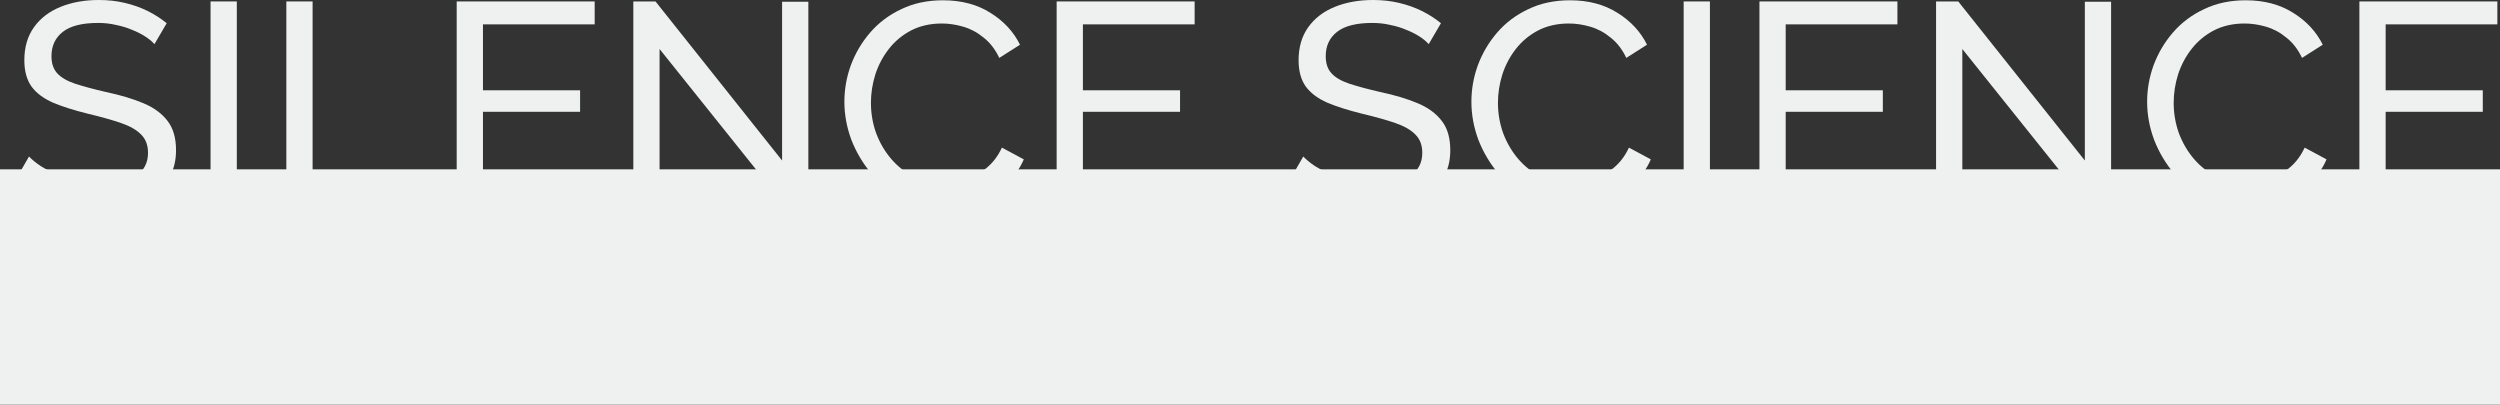
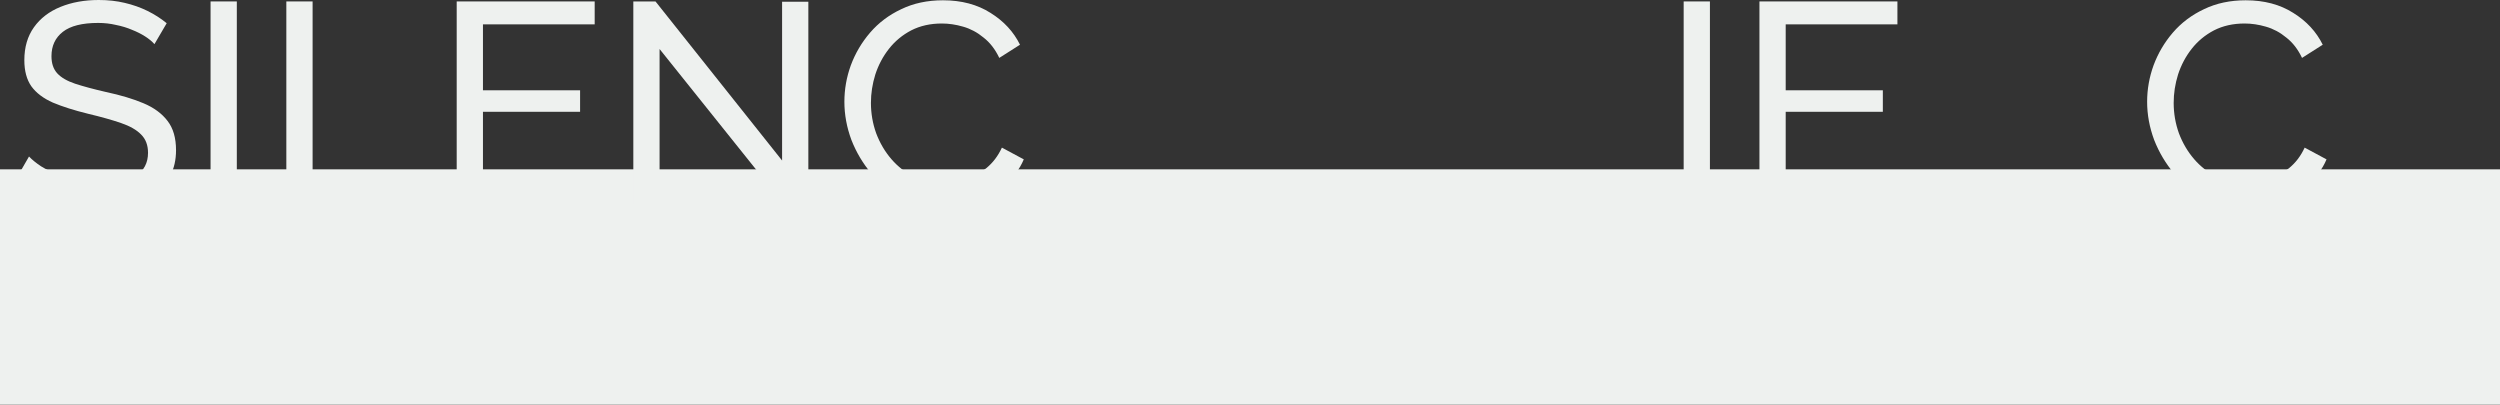
<svg xmlns="http://www.w3.org/2000/svg" width="1063" height="172" viewBox="0 0 1063 172" fill="none">
  <rect x="0" y="0" width="1063" height="172" fill="#333333" stroke="none" />
  <rect x="1063" y="72" width="100" height="1063" transform="rotate(90 1063 72)" fill="#EEF1EF" />
  <path d="M65.669 18.77C64.677 17.633 63.354 16.536 61.7 15.479C60.047 14.423 58.186 13.489 56.119 12.676C54.051 11.782 51.777 11.091 49.297 10.604C46.899 10.035 44.377 9.751 41.73 9.751C34.95 9.751 29.947 11.01 26.722 13.529C23.497 16.048 21.884 19.501 21.884 23.889C21.884 26.977 22.711 29.415 24.365 31.202C26.019 32.99 28.541 34.453 31.931 35.59C35.404 36.728 39.787 37.906 45.079 39.125C51.199 40.425 56.491 42.009 60.956 43.878C65.421 45.747 68.853 48.266 71.251 51.435C73.649 54.523 74.848 58.667 74.848 63.867C74.848 68.011 74.021 71.627 72.368 74.715C70.796 77.721 68.564 80.24 65.669 82.272C62.775 84.222 59.385 85.684 55.498 86.659C51.612 87.553 47.395 88 42.847 88C38.381 88 33.999 87.553 29.699 86.659C25.482 85.684 21.471 84.303 17.667 82.515C13.863 80.728 10.308 78.493 7 75.812L12.334 66.549C13.657 67.93 15.352 69.311 17.419 70.693C19.569 71.993 21.967 73.212 24.613 74.349C27.342 75.487 30.278 76.421 33.42 77.152C36.562 77.802 39.787 78.127 43.095 78.127C49.379 78.127 54.258 77.031 57.731 74.837C61.204 72.561 62.941 69.271 62.941 64.964C62.941 61.714 61.948 59.114 59.964 57.163C58.062 55.213 55.209 53.588 51.405 52.288C47.602 50.988 42.971 49.688 37.513 48.388C31.559 46.925 26.556 45.341 22.505 43.634C18.453 41.847 15.393 39.531 13.326 36.687C11.341 33.843 10.349 30.146 10.349 25.596C10.349 20.07 11.713 15.398 14.442 11.579C17.171 7.76 20.933 4.875 25.73 2.925C30.526 0.975 35.942 0 41.978 0C45.948 0 49.627 0.406 53.018 1.219C56.491 2.031 59.716 3.169 62.693 4.632C65.669 6.094 68.398 7.841 70.879 9.873L65.669 18.77Z" fill="#EEF1EF" />
  <path d="M89.531 87.147L89.531 0.609L100.694 0.609L100.694 87.147L89.531 87.147Z" fill="#EEF1EF" />
  <path d="M121.752 87.147L121.752 0.609L132.915 0.609L132.915 77.396L182.034 77.396V87.147L121.752 87.147Z" fill="#EEF1EF" />
  <path d="M253.973 77.396V87.147L194.187 87.147L194.187 0.609L252.857 0.609L252.857 10.36L205.351 10.36L205.351 38.393L246.655 38.393L246.655 47.535L205.351 47.535L205.351 77.396L253.973 77.396Z" fill="#EEF1EF" />
  <path d="M280.451 20.842L280.451 87.147L269.288 87.147L269.288 0.609L278.715 0.609L332.547 68.255L332.547 0.731L343.71 0.731L343.71 87.147L333.539 87.147L280.451 20.842Z" fill="#EEF1EF" />
  <path d="M359.033 43.269C359.033 37.987 359.942 32.827 361.761 27.79C363.663 22.67 366.392 18.039 369.948 13.895C373.586 9.669 378.01 6.338 383.22 3.9C388.429 1.381 394.342 0.122 400.957 0.122C408.813 0.122 415.552 1.91 421.175 5.485C426.798 8.979 430.974 13.489 433.703 19.014L424.896 24.62C423.16 20.964 420.927 18.079 418.198 15.967C415.552 13.773 412.658 12.229 409.516 11.335C406.456 10.441 403.438 9.994 400.461 9.994C395.582 9.994 391.241 10.97 387.437 12.92C383.716 14.87 380.574 17.47 378.01 20.72C375.447 23.971 373.504 27.627 372.181 31.69C370.94 35.671 370.32 39.694 370.32 43.756C370.32 48.225 371.064 52.532 372.553 56.676C374.124 60.82 376.274 64.477 379.003 67.645C381.731 70.814 384.956 73.333 388.677 75.202C392.399 77.071 396.45 78.006 400.833 78.006C403.893 78.006 407.035 77.477 410.26 76.421C413.485 75.365 416.503 73.74 419.315 71.546C422.126 69.271 424.359 66.345 426.013 62.77L435.315 67.767C433.496 72.074 430.685 75.73 426.881 78.737C423.077 81.743 418.818 84.019 414.105 85.562C409.474 87.106 404.885 87.878 400.337 87.878C394.3 87.878 388.76 86.619 383.716 84.1C378.672 81.5 374.289 78.087 370.568 73.862C366.93 69.555 364.077 64.761 362.009 59.479C360.025 54.116 359.033 48.713 359.033 43.269Z" fill="#EEF1EF" />
-   <path d="M509.073 77.396L509.073 87.147L449.287 87.147L449.287 0.609L507.957 0.609V10.36L460.45 10.36L460.45 38.393L501.755 38.393V47.535L460.45 47.535L460.45 77.396L509.073 77.396Z" fill="#EEF1EF" />
-   <path d="M607.484 18.77C606.491 17.633 605.168 16.536 603.514 15.479C601.861 14.423 600 13.489 597.933 12.676C595.865 11.782 593.592 11.091 591.111 10.604C588.713 10.035 586.191 9.751 583.544 9.751C576.764 9.751 571.761 11.01 568.536 13.529C565.311 16.048 563.699 19.501 563.699 23.889C563.699 26.977 564.525 29.415 566.179 31.202C567.833 32.99 570.355 34.453 573.746 35.59C577.219 36.728 581.601 37.906 586.893 39.125C593.013 40.425 598.305 42.009 602.77 43.878C607.236 45.747 610.667 48.266 613.065 51.435C615.463 54.523 616.662 58.667 616.662 63.867C616.662 68.011 615.836 71.627 614.182 74.715C612.611 77.721 610.378 80.24 607.484 82.272C604.589 84.222 601.199 85.684 597.313 86.659C593.426 87.553 589.209 88 584.661 88C580.195 88 575.813 87.553 571.513 86.659C567.296 85.684 563.285 84.303 559.481 82.515C555.678 80.728 552.122 78.493 548.814 75.812L554.148 66.549C555.471 67.93 557.166 69.311 559.233 70.693C561.383 71.993 563.781 73.212 566.427 74.349C569.156 75.487 572.092 76.421 575.234 77.152C578.376 77.802 581.601 78.127 584.909 78.127C591.193 78.127 596.072 77.031 599.545 74.837C603.018 72.561 604.755 69.271 604.755 64.964C604.755 61.714 603.763 59.114 601.778 57.163C599.876 55.213 597.023 53.588 593.219 52.288C589.416 50.988 584.785 49.688 579.327 48.388C573.373 46.925 568.371 45.341 564.319 43.634C560.267 41.847 557.207 39.531 555.14 36.687C553.155 33.843 552.163 30.146 552.163 25.596C552.163 20.07 553.528 15.398 556.256 11.579C558.985 7.76 562.748 4.875 567.544 2.925C572.34 0.975 577.756 0 583.793 0C587.762 0 591.442 0.406 594.832 1.219C598.305 2.031 601.53 3.169 604.507 4.632C607.484 6.094 610.212 7.841 612.693 9.873L607.484 18.77Z" fill="#EEF1EF" />
-   <path d="M625.64 43.269C625.64 37.987 626.549 32.827 628.368 27.79C630.27 22.67 632.999 18.039 636.555 13.895C640.193 9.669 644.617 6.338 649.827 3.9C655.036 1.381 660.949 0.122 667.564 0.122C675.42 0.122 682.159 1.91 687.782 5.485C693.405 8.979 697.581 13.489 700.31 19.014L691.503 24.62C689.767 20.964 687.534 18.079 684.805 15.967C682.159 13.773 679.265 12.229 676.123 11.335C673.063 10.441 670.045 9.994 667.068 9.994C662.189 9.994 657.848 10.97 654.044 12.92C650.323 14.87 647.181 17.47 644.617 20.72C642.054 23.971 640.111 27.627 638.787 31.69C637.547 35.671 636.927 39.694 636.927 43.756C636.927 48.225 637.671 52.532 639.16 56.676C640.731 60.82 642.881 64.477 645.609 67.645C648.338 70.814 651.563 73.333 655.284 75.202C659.006 77.071 663.057 78.006 667.44 78.006C670.5 78.006 673.642 77.477 676.867 76.421C680.092 75.365 683.11 73.74 685.922 71.546C688.733 69.271 690.966 66.345 692.62 62.77L701.922 67.767C700.103 72.074 697.292 75.73 693.488 78.737C689.684 81.743 685.425 84.019 680.712 85.562C676.081 87.106 671.492 87.878 666.944 87.878C660.907 87.878 655.367 86.619 650.323 84.1C645.279 81.5 640.896 78.087 637.175 73.862C633.537 69.555 630.684 64.761 628.616 59.479C626.632 54.116 625.64 48.713 625.64 43.269Z" fill="#EEF1EF" />
  <path d="M715.894 87.147L715.894 0.609L727.057 0.609L727.057 87.147L715.894 87.147Z" fill="#EEF1EF" />
  <path d="M807.9 77.396V87.147L748.115 87.147L748.115 0.609L806.784 0.609V10.36L759.278 10.36L759.278 38.393L800.582 38.393V47.535L759.278 47.535V77.396L807.9 77.396Z" fill="#EEF1EF" />
-   <path d="M834.378 20.842L834.378 87.147L823.215 87.147L823.215 0.609L832.642 0.609L886.474 68.255L886.474 0.731L897.637 0.731L897.637 87.147L887.466 87.147L834.378 20.842Z" fill="#EEF1EF" />
-   <path d="M912.96 43.269C912.96 37.987 913.869 32.827 915.689 27.79C917.59 22.67 920.319 18.039 923.875 13.895C927.513 9.669 931.937 6.338 937.147 3.9C942.357 1.381 948.269 0.122 954.884 0.122C962.74 0.122 969.479 1.91 975.102 5.485C980.725 8.979 984.901 13.489 987.63 19.014L978.823 24.62C977.087 20.964 974.854 18.079 972.125 15.967C969.479 13.773 966.585 12.229 963.443 11.335C960.383 10.441 957.365 9.994 954.388 9.994C949.509 9.994 945.168 10.97 941.364 12.92C937.643 14.87 934.501 17.47 931.937 20.72C929.374 23.971 927.431 27.627 926.108 31.69C924.867 35.671 924.247 39.694 924.247 43.756C924.247 48.225 924.991 52.532 926.48 56.676C928.051 60.82 930.201 64.477 932.93 67.645C935.659 70.814 938.883 73.333 942.605 75.202C946.326 77.071 950.378 78.006 954.76 78.006C957.82 78.006 960.962 77.477 964.187 76.421C967.412 75.365 970.43 73.74 973.242 71.546C976.053 69.271 978.286 66.345 979.94 62.77L989.242 67.767C987.423 72.074 984.612 75.73 980.808 78.737C977.004 81.743 972.746 84.019 968.032 85.562C963.401 87.106 958.812 87.878 954.264 87.878C948.228 87.878 942.687 86.619 937.643 84.1C932.599 81.5 928.216 78.087 924.495 73.862C920.857 69.555 918.004 64.761 915.937 59.479C913.952 54.116 912.96 48.713 912.96 43.269Z" fill="#EEF1EF" />
-   <path d="M1063 77.396V87.147L1003.21 87.147L1003.21 0.609L1061.88 0.609V10.36L1014.38 10.36L1014.38 38.393L1055.68 38.393V47.535L1014.38 47.535V77.396L1063 77.396Z" fill="#EEF1EF" />
+   <path d="M912.96 43.269C912.96 37.987 913.869 32.827 915.689 27.79C917.59 22.67 920.319 18.039 923.875 13.895C927.513 9.669 931.937 6.338 937.147 3.9C942.357 1.381 948.269 0.122 954.884 0.122C962.74 0.122 969.479 1.91 975.102 5.485C980.725 8.979 984.901 13.489 987.63 19.014L978.823 24.62C977.087 20.964 974.854 18.079 972.125 15.967C969.479 13.773 966.585 12.229 963.443 11.335C960.383 10.441 957.365 9.994 954.388 9.994C949.509 9.994 945.168 10.97 941.364 12.92C937.643 14.87 934.501 17.47 931.937 20.72C929.374 23.971 927.431 27.627 926.108 31.69C924.867 35.671 924.247 39.694 924.247 43.756C924.247 48.225 924.991 52.532 926.48 56.676C928.051 60.82 930.201 64.477 932.93 67.645C935.659 70.814 938.883 73.333 942.605 75.202C946.326 77.071 950.378 78.006 954.76 78.006C957.82 78.006 960.962 77.477 964.187 76.421C967.412 75.365 970.43 73.74 973.242 71.546C976.053 69.271 978.286 66.345 979.94 62.77L989.242 67.767C987.423 72.074 984.612 75.73 980.808 78.737C977.004 81.743 972.746 84.019 968.032 85.562C963.401 87.106 958.812 87.878 954.264 87.878C932.599 81.5 928.216 78.087 924.495 73.862C920.857 69.555 918.004 64.761 915.937 59.479C913.952 54.116 912.96 48.713 912.96 43.269Z" fill="#EEF1EF" />
</svg>